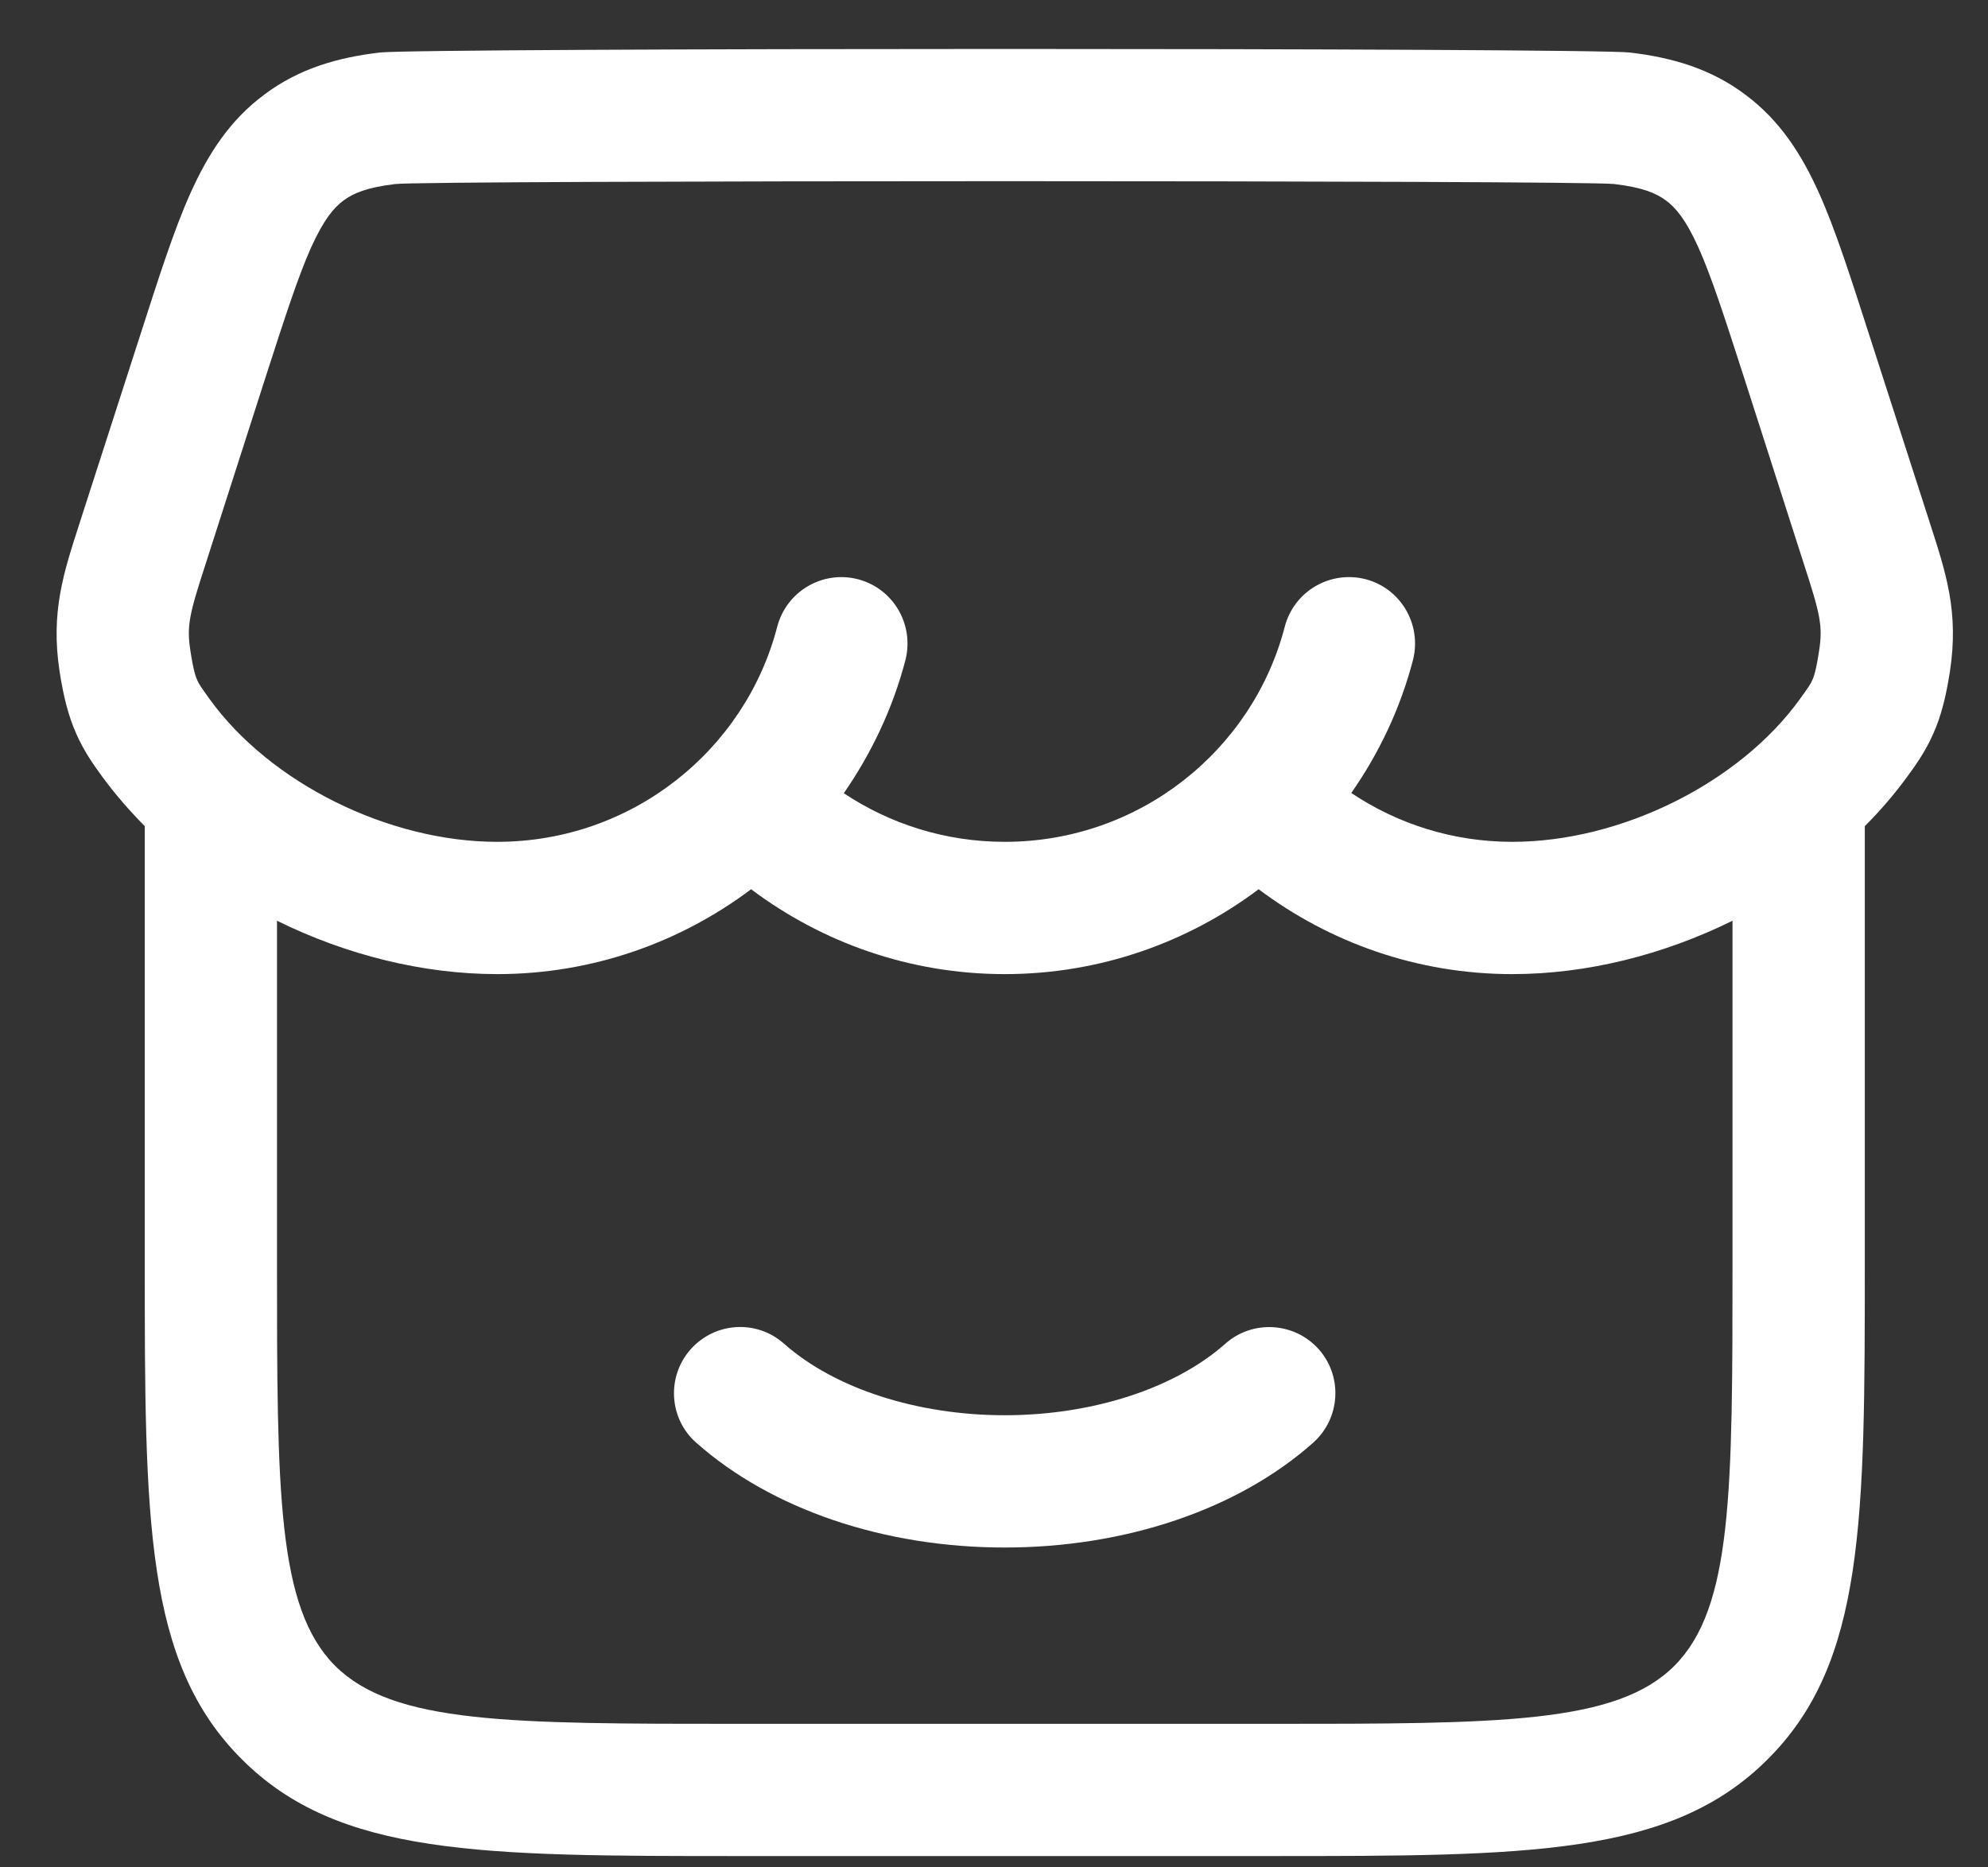
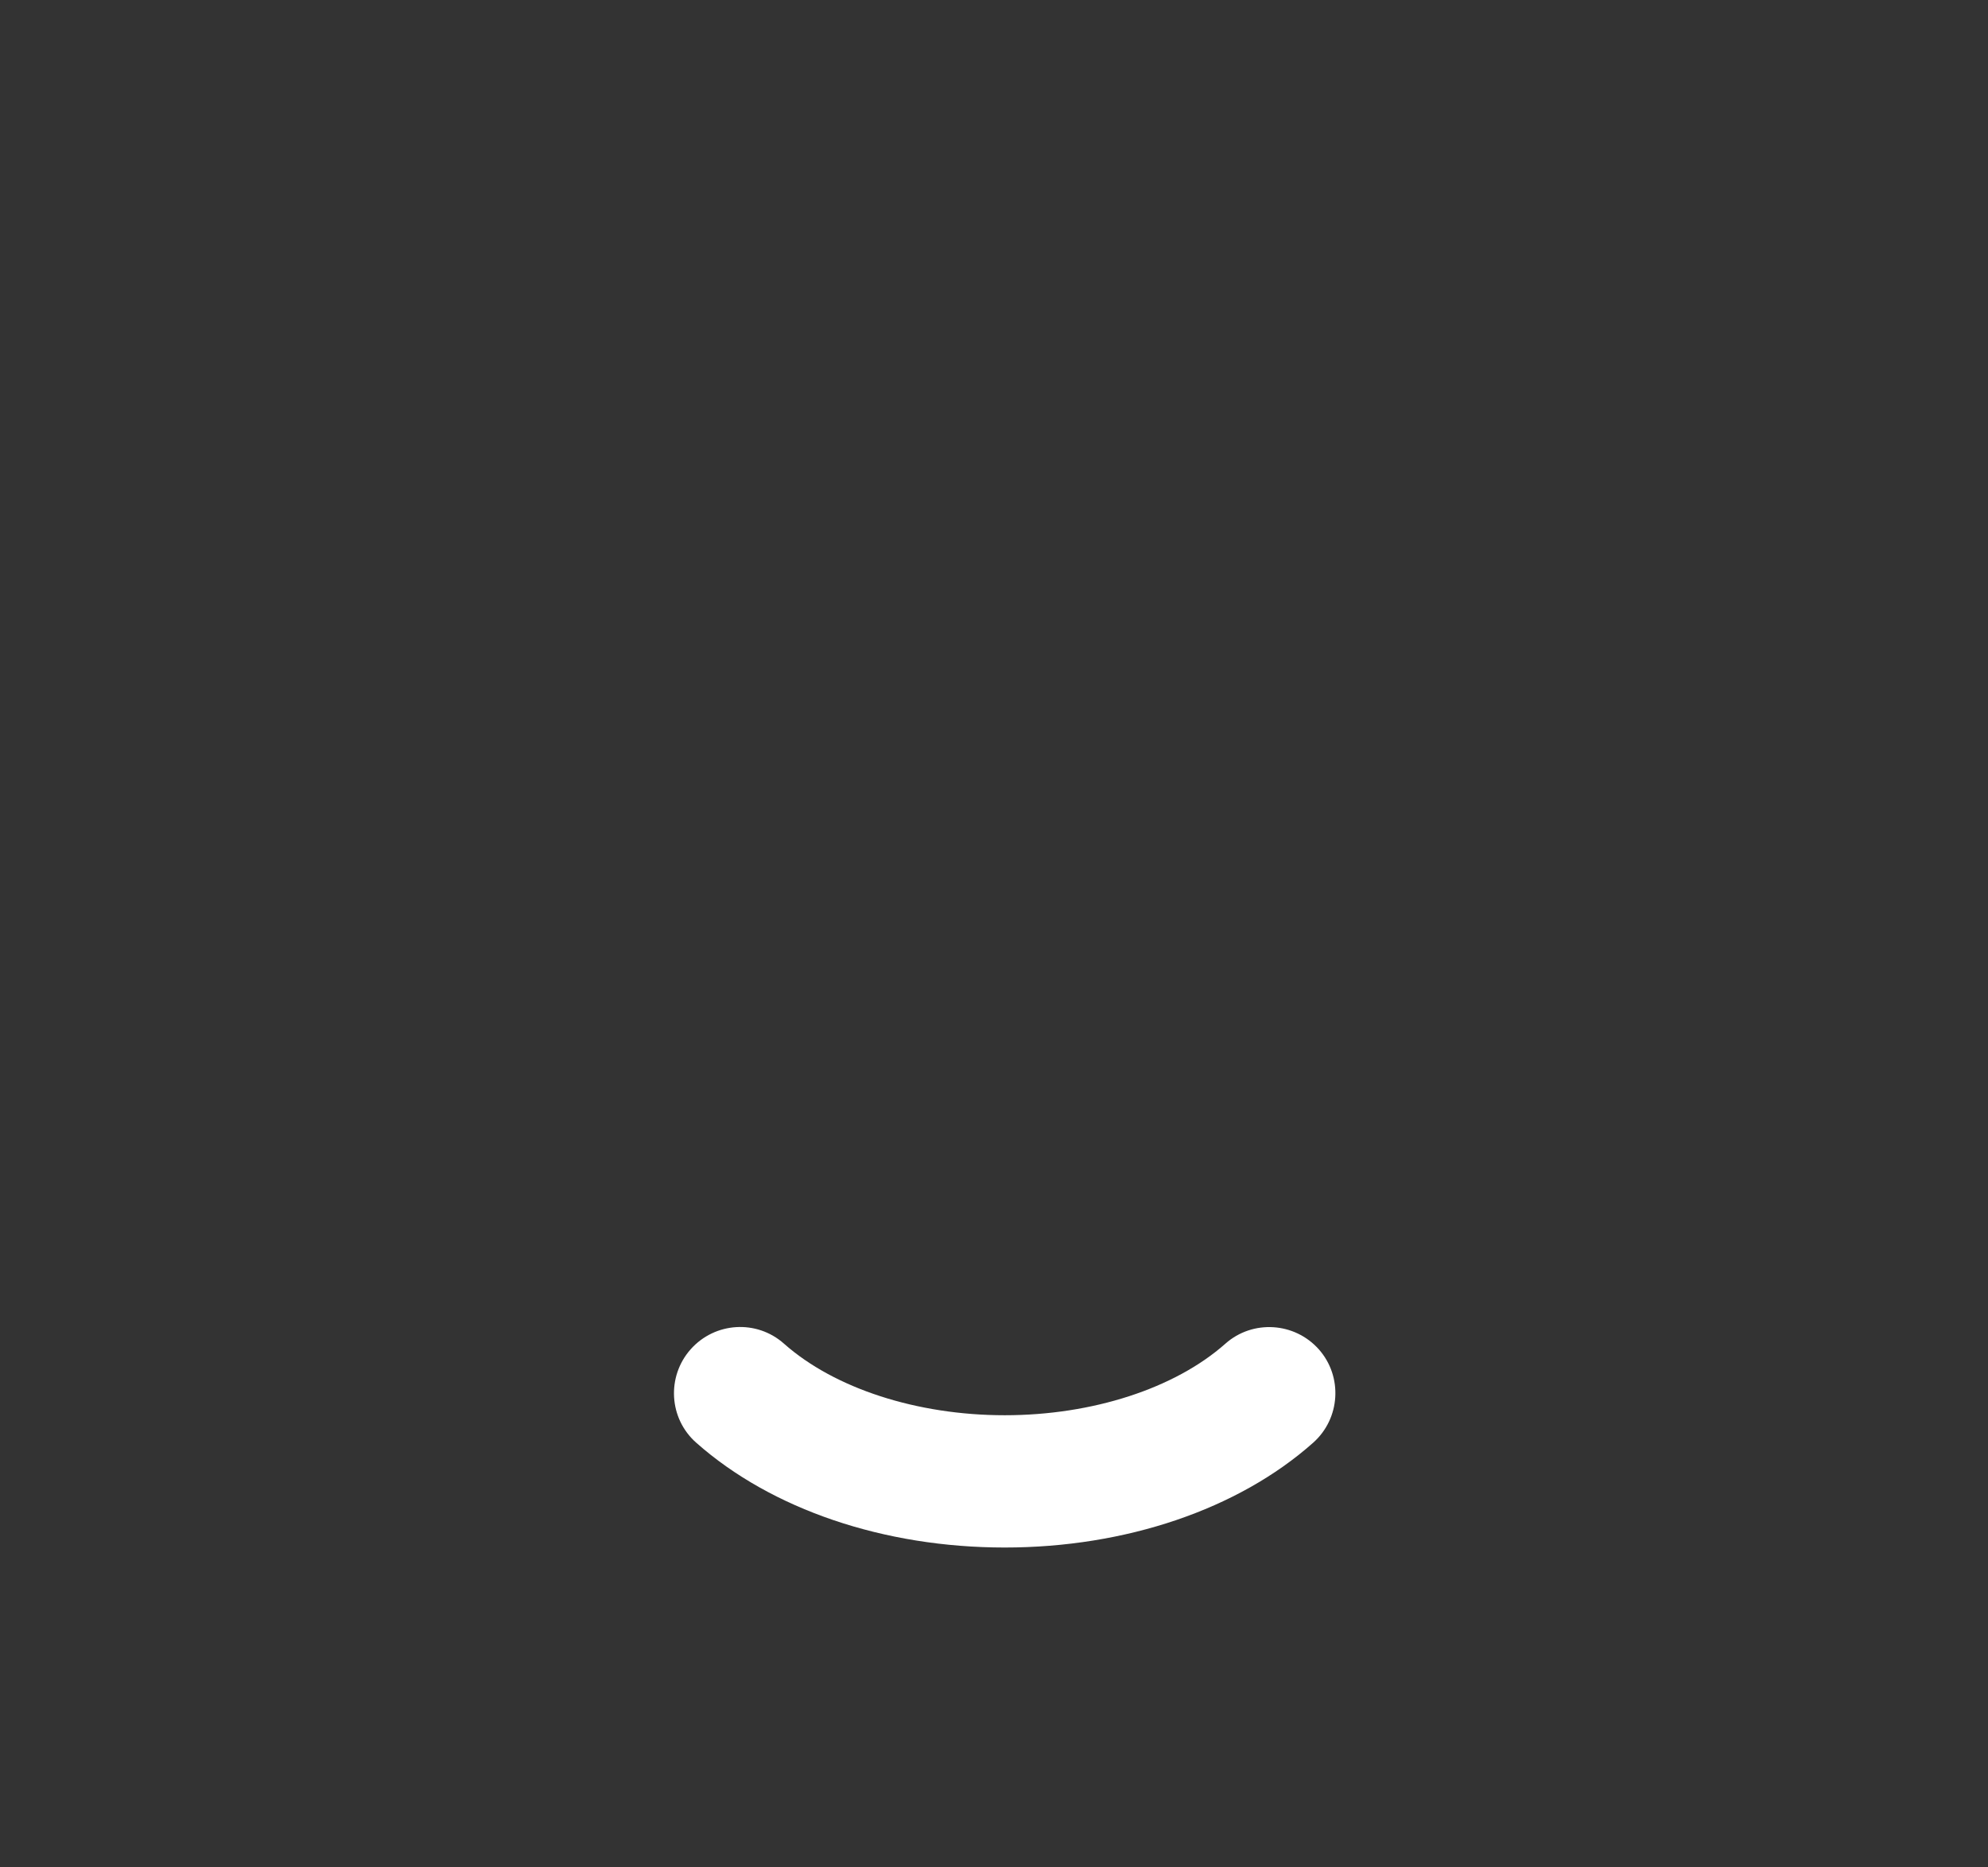
<svg xmlns="http://www.w3.org/2000/svg" width="33" height="31" viewBox="0 0 33 31" fill="none">
  <rect x="0" y="0" width="33" height="31" fill="#333333" stroke="none" />
  <path d="M20.341 22.306C19.503 23.049 18.134 23.494 16.678 23.494C15.222 23.494 13.852 23.049 13.014 22.306C12.562 21.904 11.869 21.944 11.464 22.4C11.063 22.853 11.102 23.549 11.558 23.951C12.806 25.056 14.671 25.69 16.678 25.69C18.684 25.69 20.554 25.056 21.797 23.951C22.25 23.549 22.293 22.853 21.892 22.4C21.49 21.948 20.794 21.904 20.341 22.306Z" fill="white" />
-   <path d="M32.033 8.675L31.029 5.562C30.726 4.622 30.474 3.827 30.195 3.205C29.904 2.56 29.546 1.997 28.967 1.568C28.389 1.135 27.748 0.954 27.055 0.872C26.39 0.793 6.967 0.793 6.302 0.872C5.61 0.954 4.968 1.135 4.39 1.568C3.811 1.997 3.453 2.56 3.162 3.205C2.883 3.827 2.631 4.622 2.328 5.562L1.324 8.675C1.057 9.505 0.837 10.154 0.99 11.153C1.053 11.555 1.132 11.882 1.269 12.188C1.403 12.491 1.572 12.72 1.694 12.889C1.907 13.18 2.147 13.456 2.403 13.715V20.928C2.403 25.229 2.403 27.598 4.012 29.203C5.617 30.812 7.986 30.812 12.287 30.812H21.07C25.371 30.812 27.74 30.812 29.345 29.203C30.955 27.598 30.955 25.229 30.955 20.928V13.715C31.214 13.456 31.45 13.18 31.663 12.889C31.785 12.72 31.954 12.491 32.088 12.188C32.226 11.882 32.304 11.555 32.367 11.153C32.521 10.154 32.3 9.505 32.033 8.675ZM28.759 20.928C28.759 24.761 28.759 26.685 27.795 27.653C26.831 28.617 24.903 28.617 21.07 28.617H12.287C8.451 28.617 6.53 28.617 5.562 27.653C4.598 26.685 4.598 24.761 4.598 20.928V15.285C5.747 15.852 7.018 16.171 8.254 16.171C9.836 16.171 11.296 15.643 12.468 14.762C13.641 15.643 15.097 16.171 16.679 16.171C18.261 16.171 19.72 15.643 20.893 14.762C22.066 15.643 23.521 16.171 25.103 16.171C26.339 16.171 27.61 15.852 28.759 15.285V20.928ZM30.195 10.811C30.148 11.122 30.109 11.24 30.081 11.295C30.053 11.358 30.022 11.405 29.88 11.602C28.877 12.995 26.913 13.975 25.103 13.975C24.112 13.975 23.195 13.676 22.431 13.164C22.892 12.503 23.246 11.759 23.455 10.957C23.604 10.367 23.254 9.768 22.668 9.615C22.077 9.465 21.479 9.816 21.326 10.406C20.795 12.452 18.918 13.975 16.679 13.975C15.687 13.975 14.77 13.676 14.007 13.168C14.467 12.503 14.821 11.759 15.03 10.957C15.179 10.367 14.829 9.768 14.239 9.615C13.653 9.465 13.055 9.816 12.901 10.406C12.37 12.452 10.493 13.975 8.254 13.975C6.444 13.975 4.48 12.995 3.477 11.602C3.335 11.405 3.304 11.358 3.276 11.295C3.249 11.24 3.209 11.122 3.162 10.811C3.095 10.39 3.142 10.197 3.418 9.347L4.417 6.235C4.736 5.247 4.949 4.59 5.165 4.106C5.374 3.646 5.539 3.449 5.704 3.327C5.865 3.209 6.086 3.111 6.562 3.055C7.066 2.992 26.292 2.992 26.795 3.055C27.271 3.111 27.492 3.209 27.653 3.327C27.818 3.449 27.984 3.646 28.192 4.106C28.409 4.59 28.621 5.247 28.94 6.235L29.939 9.347C30.215 10.197 30.262 10.39 30.195 10.811Z" fill="white" />
</svg>